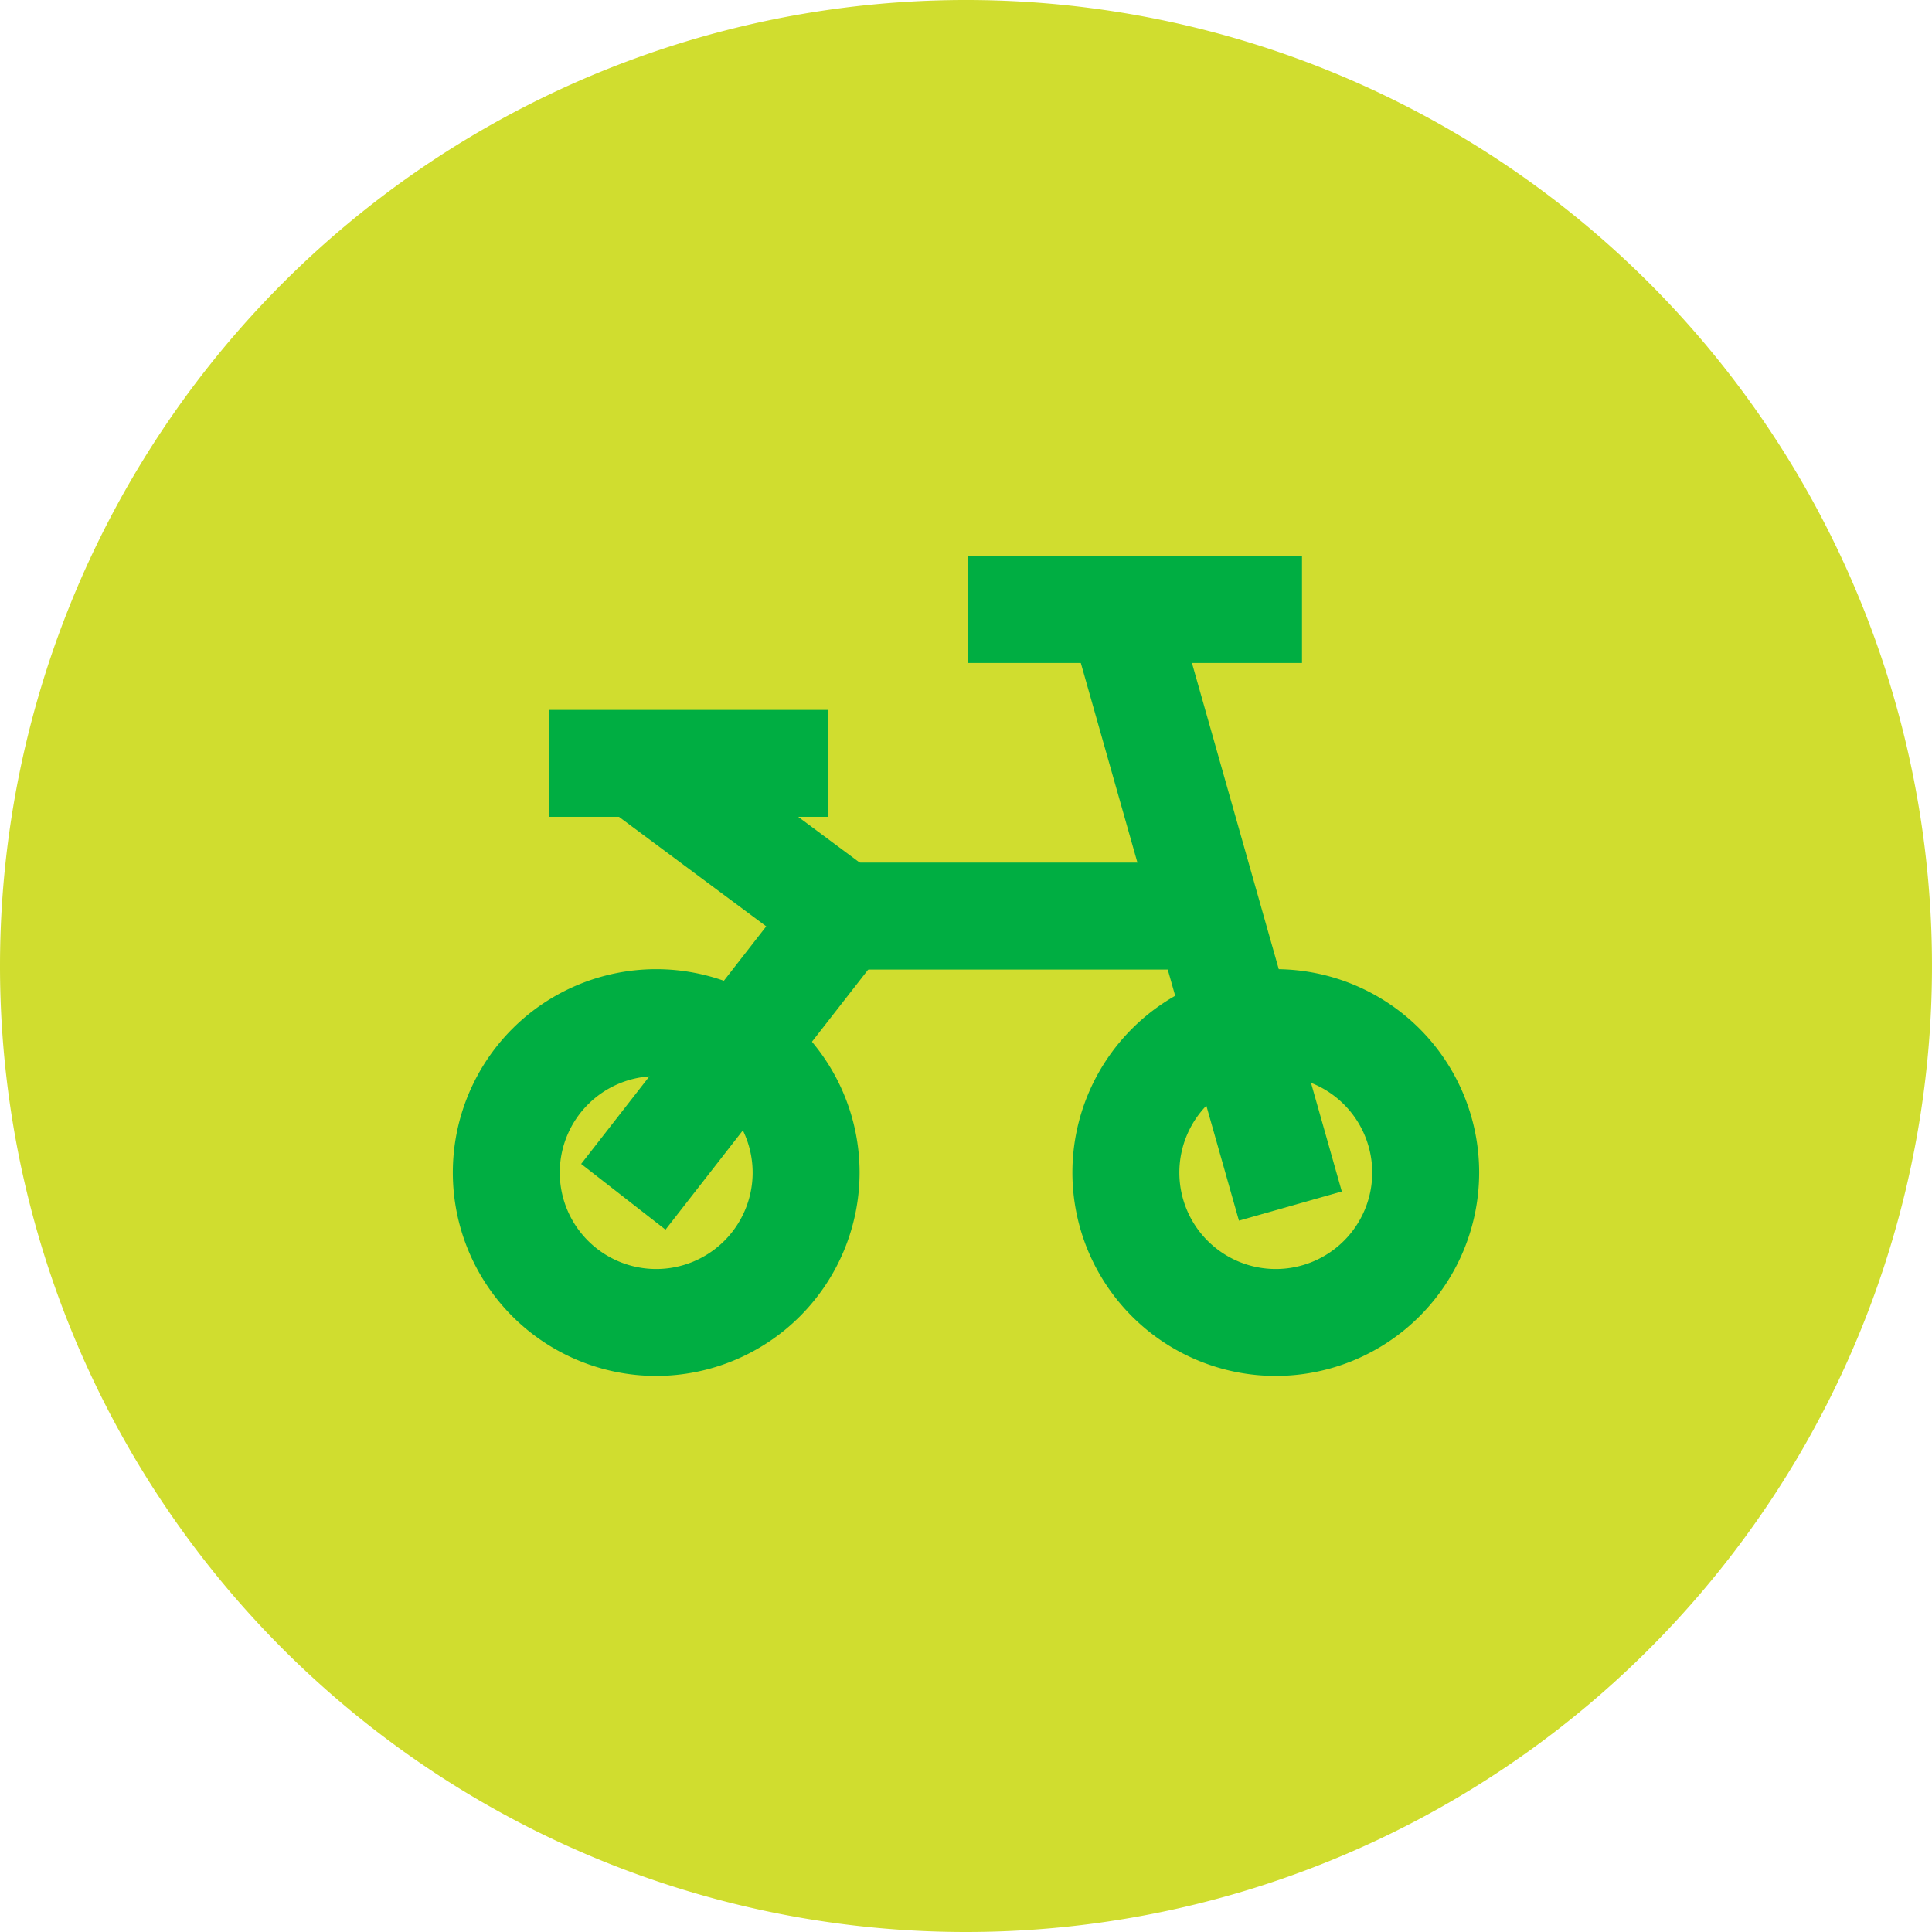
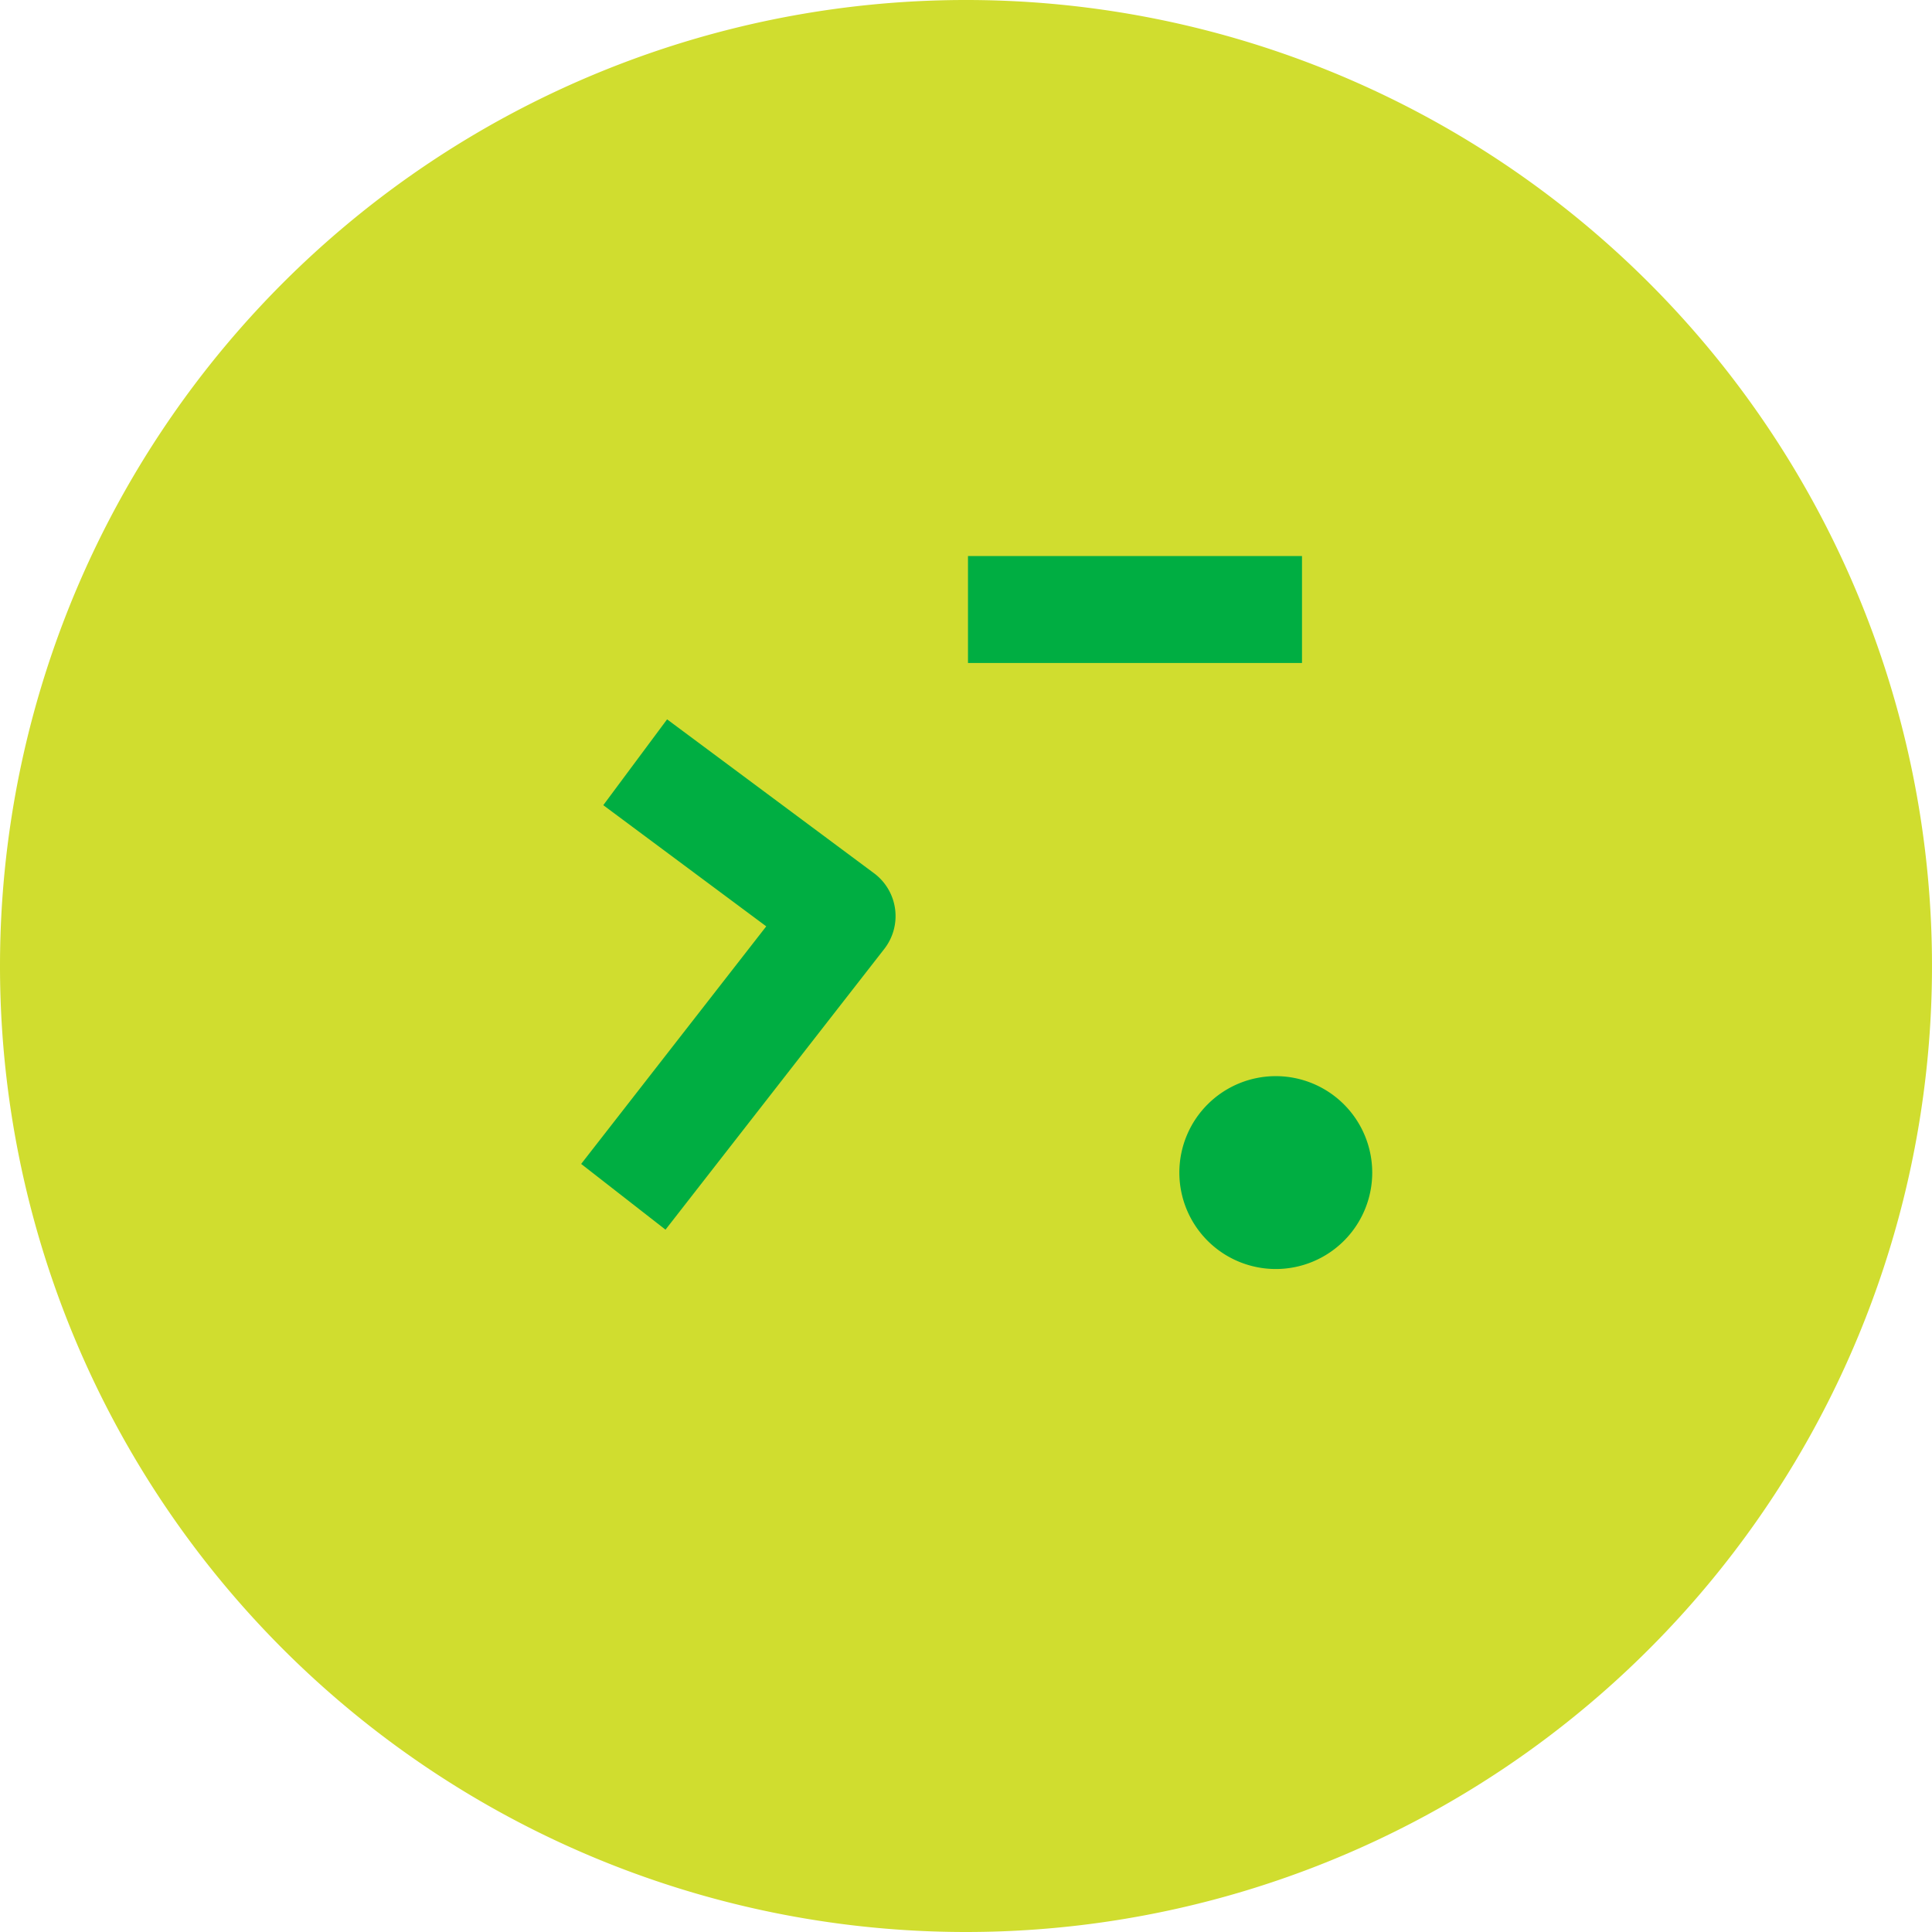
<svg xmlns="http://www.w3.org/2000/svg" id="Group_4474" data-name="Group 4474" width="76.69" height="76.69" viewBox="0 0 76.69 76.69">
  <defs>
    <clipPath id="clip-path">
      <rect id="Rectangle_10072" data-name="Rectangle 10072" width="76.69" height="76.69" fill="none" />
    </clipPath>
  </defs>
  <g id="Group_4473" data-name="Group 4473" clip-path="url(#clip-path)">
    <path id="Path_15325" data-name="Path 15325" d="M0,38.345A38.345,38.345,0,1,1,38.345,76.69,38.345,38.345,0,0,1,0,38.345" fill="#d0dd2f" />
-     <path id="Path_15326" data-name="Path 15326" d="M68.241,70.521a8.073,8.073,0,1,1,8.073-8.073,8.081,8.081,0,0,1-8.073,8.073m0-11.9a3.828,3.828,0,1,0,3.828,3.828,3.831,3.831,0,0,0-3.828-3.828" transform="translate(-17.599 -15.904)" fill="#00ae42" />
-     <path id="Path_15327" data-name="Path 15327" d="M33.479,70.521a8.073,8.073,0,1,1,8.073-8.073,8.081,8.081,0,0,1-8.073,8.073m0-11.9a3.828,3.828,0,1,0,3.828,3.828,3.832,3.832,0,0,0-3.828-3.828" transform="translate(-7.431 -15.904)" fill="#00ae42" />
-     <rect id="Rectangle_10068" data-name="Rectangle 10068" width="4.244" height="26.057" transform="translate(42.071 23.384) rotate(-15.831)" fill="#00ae42" />
+     <path id="Path_15326" data-name="Path 15326" d="M68.241,70.521m0-11.9a3.828,3.828,0,1,0,3.828,3.828,3.831,3.831,0,0,0-3.828-3.828" transform="translate(-17.599 -15.904)" fill="#00ae42" />
    <path id="Path_15328" data-name="Path 15328" d="M35.954,60.615l-3.348-2.609,7.347-9.431-6.469-4.81,2.533-3.407,8.212,6.107a2.121,2.121,0,0,1,.408,3.008Z" transform="translate(-9.537 -11.804)" fill="#00ae42" />
    <rect id="Rectangle_10069" data-name="Rectangle 10069" width="13.258" height="4.245" transform="translate(38.424 22.072)" fill="#00ae42" />
-     <rect id="Rectangle_10070" data-name="Rectangle 10070" width="11.07" height="4.245" transform="translate(21.791 28.179)" fill="#00ae42" />
-     <rect id="Rectangle_10071" data-name="Rectangle 10071" width="17.696" height="4.245" transform="translate(31.303 34.241)" fill="#00ae42" />
  </g>
</svg>